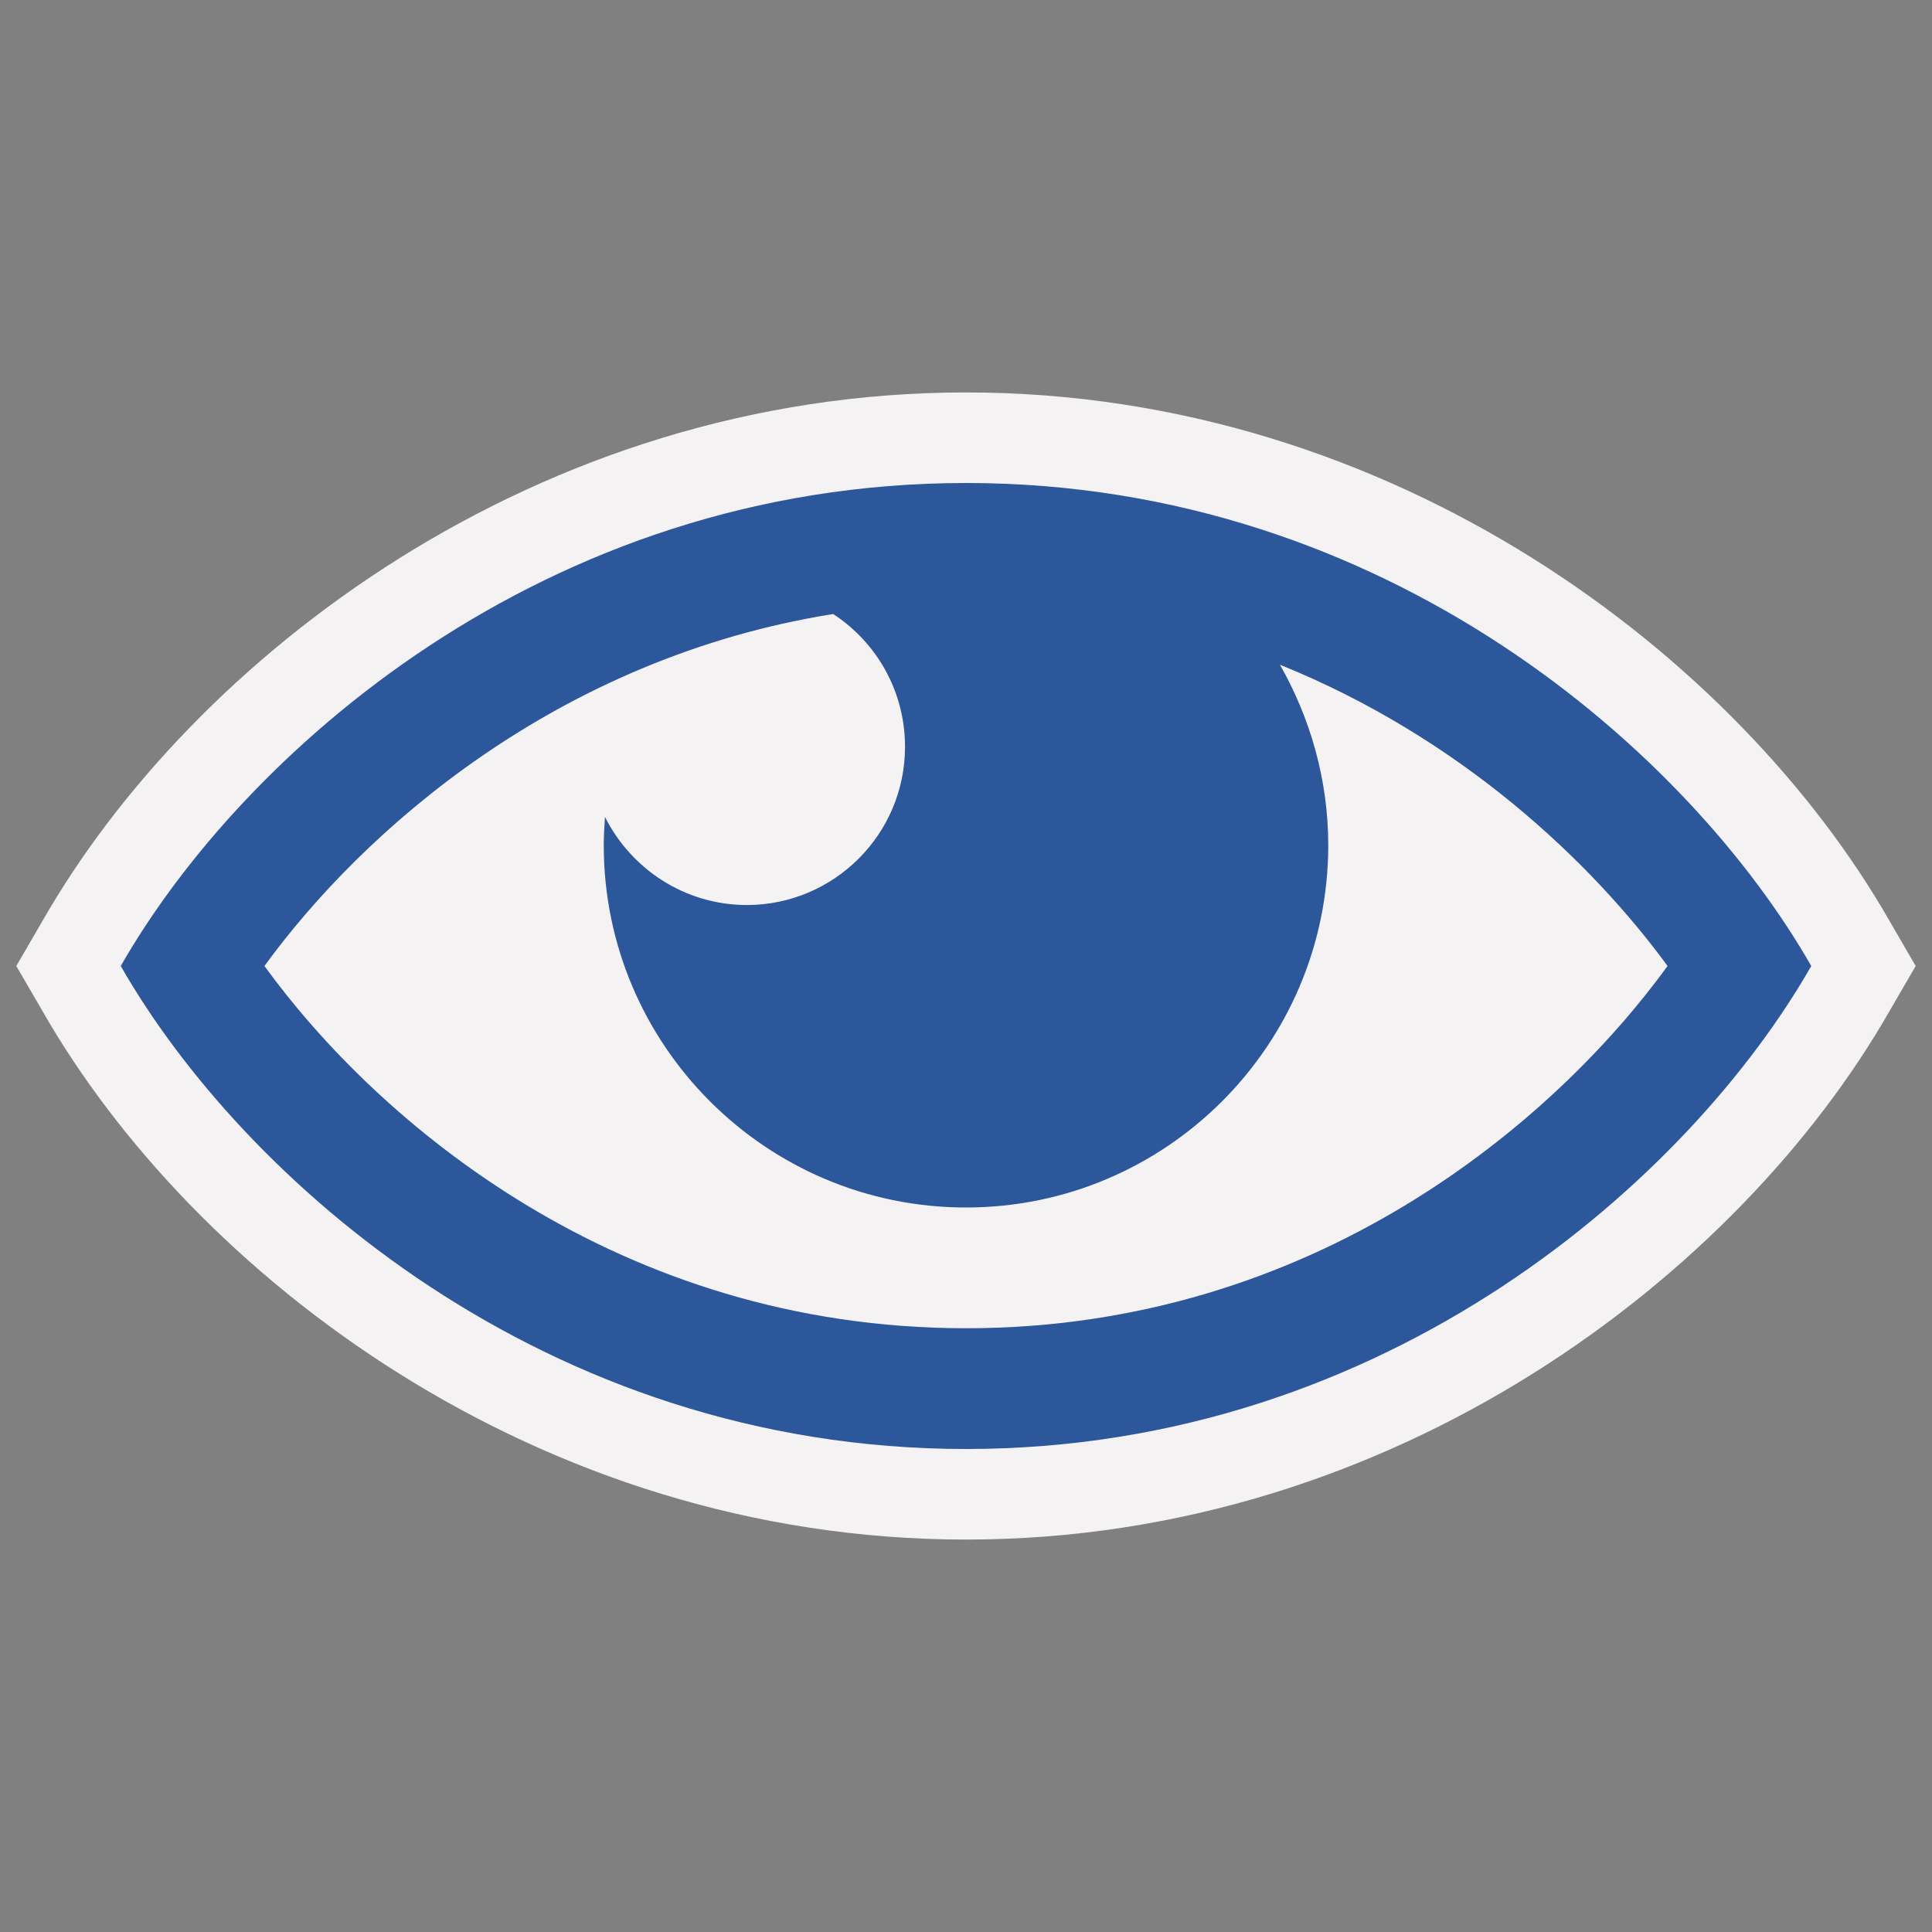
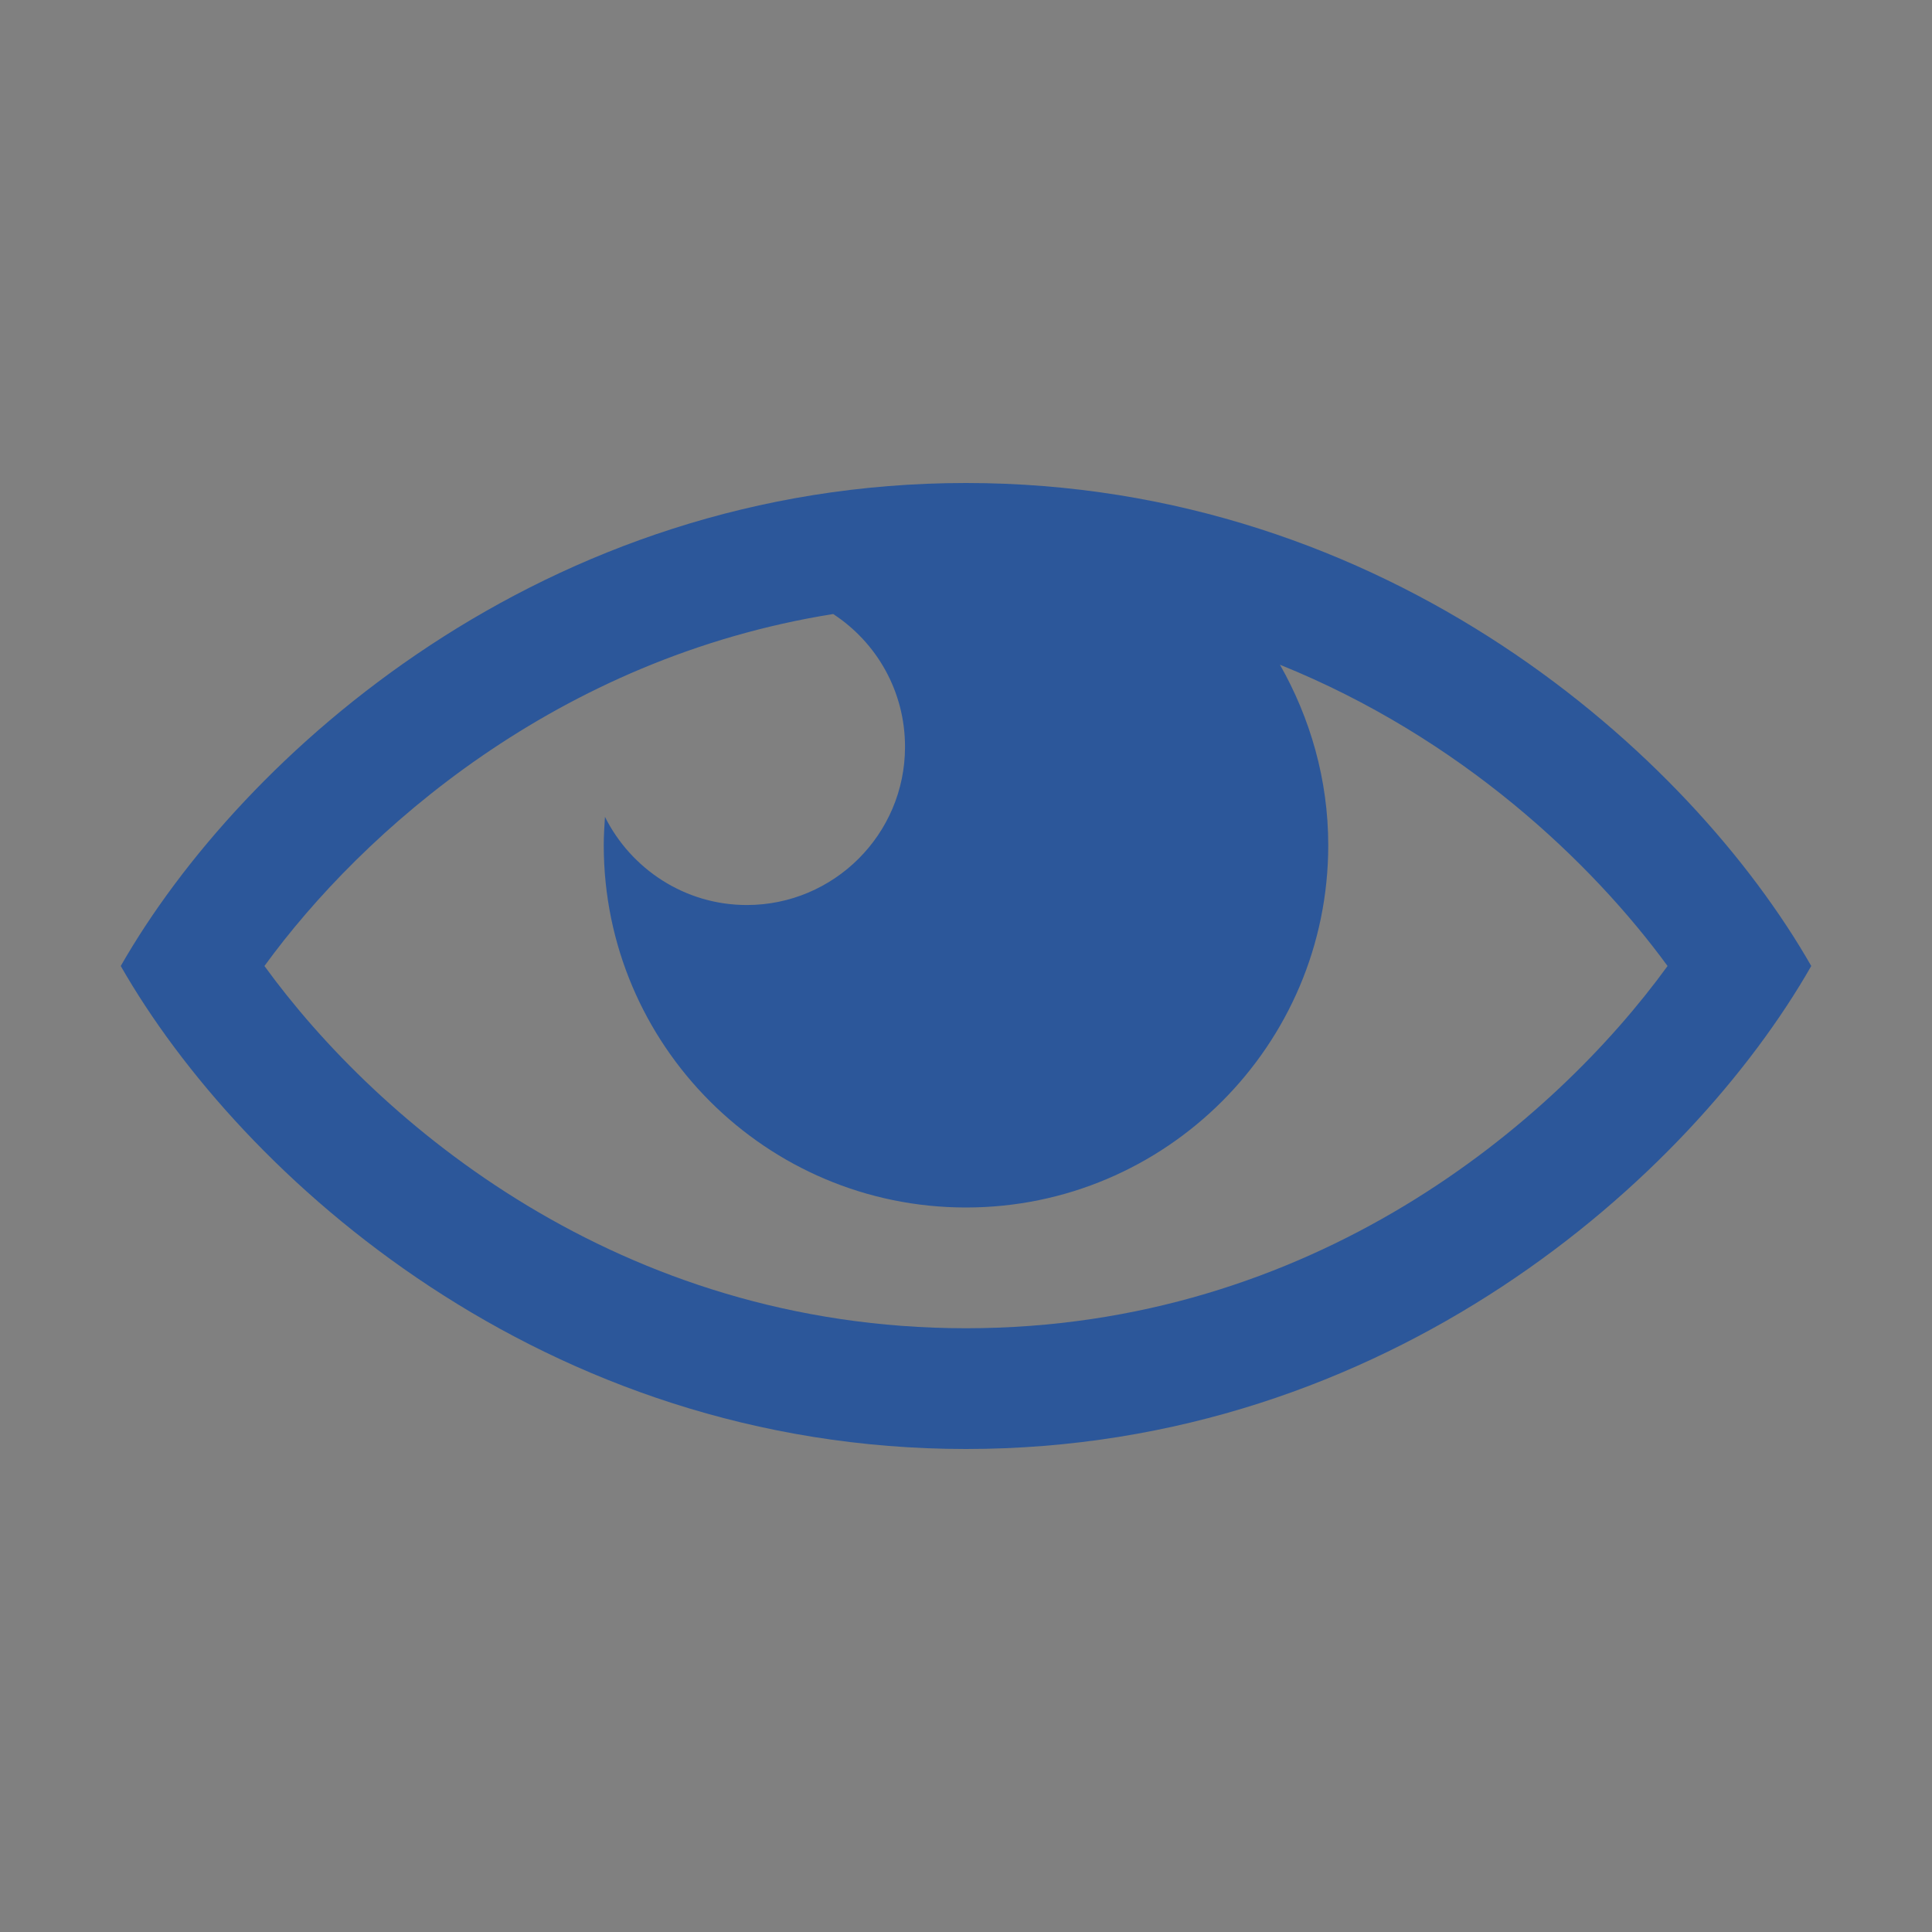
<svg xmlns="http://www.w3.org/2000/svg" version="1.1" x="0px" y="0px" viewBox="0 0 32 32" style="enable-background:new 0 0 32 32;" xml:space="preserve">
  <rect x="0" y="0" width="32" height="32" fill="#808080" stroke="none" />
  <style type="text/css">
	.st0{fill:#EAE6E4;}
	.st1{fill:#FFFF22;}
	.st2{fill:#62646D;}
	.st3{fill:#037DF7;}
	.st4{fill:#F9B233;}
	.st5{fill:#38CE57;}
	.st6{fill:#D43D3C;}
	.st7{fill:#FFCA22;}
	.st8{fill:#3987BC;}
	.st9{fill:#2C579A;}
	.st10{fill:#F7F074;}
	.st11{fill:#FF8500;}
	.st12{fill:#83C2E5;}
	.st13{fill:#BAE2F4;}
	.st14{fill:url(#SVGID_1_);}
	.st15{fill:none;stroke:#000000;stroke-width:0.5;stroke-linecap:round;stroke-miterlimit:10;}
	.st16{opacity:0.22;fill:#3F3F40;enable-background:new    ;}
	.st17{fill:#EDEDED;}
	.st18{opacity:0.1;}
	.st19{fill:#D1D3DB;}
	.st20{fill:#F4F2F3;}
	.st21{fill:#1D1D1B;}
	.st22{fill:#FFFFFF;}
	.st23{fill:#FF9595;}
	.st24{fill:#2B3C8B;}
	.st25{fill:#F6F6F6;}
	.st26{opacity:0.45;}
	.st27{fill:#009FE3;}
	.st28{fill:none;stroke:#FFFFFF;stroke-miterlimit:10;}
	.st29{fill:#294061;}
	.st30{fill:none;stroke:#D43D3C;stroke-width:3;stroke-miterlimit:10;}
</style>
  <g id="Layer_1">
</g>
  <g id="Layer_2">
</g>
  <g id="Layer_3">
    <g>
      <g>
-         <path class="st20" d="M31.3,15.26C28.81,10.9,23.11,6.5,16,6.5h0c0,0,0,0,0,0c-7.11,0-12.81,4.4-15.3,8.76L0.27,16l0.43,0.74     C3.19,21.1,8.89,25.5,16,25.5c7.11,0,12.81-4.4,15.3-8.76L31.73,16L31.3,15.26z" />
-       </g>
+         </g>
      <g>
        <g>
-           <path class="st9" d="M16,8C16,8,16,8,16,8C16,8,16,8,16,8L16,8C9,8,4,12.5,2,16c2,3.5,7,8,14,8c7,0,12-4.5,14-8      C28,12.5,23,8,16,8z M16,22c-5.75,0-9.74-3.41-11.62-6c1.63-2.24,4.85-5.1,9.42-5.83c0.72,0.47,1.19,1.28,1.19,2.2      c0,1.45-1.18,2.62-2.62,2.62c-1.03,0-1.92-0.6-2.35-1.46C10.01,13.69,10,13.84,10,14c0,3.31,2.69,6,6,6s6-2.69,6-6      c0-1.09-0.3-2.11-0.8-2.99c3,1.21,5.17,3.28,6.42,4.99C25.74,18.59,21.75,22,16,22z" />
+           <path class="st9" d="M16,8C16,8,16,8,16,8C16,8,16,8,16,8L16,8C9,8,4,12.5,2,16c2,3.5,7,8,14,8c7,0,12-4.5,14-8      C28,12.5,23,8,16,8M16,22c-5.75,0-9.74-3.41-11.62-6c1.63-2.24,4.85-5.1,9.42-5.83c0.72,0.47,1.19,1.28,1.19,2.2      c0,1.45-1.18,2.62-2.62,2.62c-1.03,0-1.92-0.6-2.35-1.46C10.01,13.69,10,13.84,10,14c0,3.31,2.69,6,6,6s6-2.69,6-6      c0-1.09-0.3-2.11-0.8-2.99c3,1.21,5.17,3.28,6.42,4.99C25.74,18.59,21.75,22,16,22z" />
        </g>
      </g>
    </g>
  </g>
  <g id="Layer_4">
</g>
  <g id="Layer_5">
</g>
  <g id="Layer_6">
</g>
  <g id="Layer_7">
</g>
  <g id="Layer_8">
</g>
  <g id="Layer_9">
</g>
  <g id="Layer_10">
</g>
  <g id="Layer_11">
</g>
  <g id="Layer_12">
</g>
  <g id="Layer_13">
</g>
</svg>